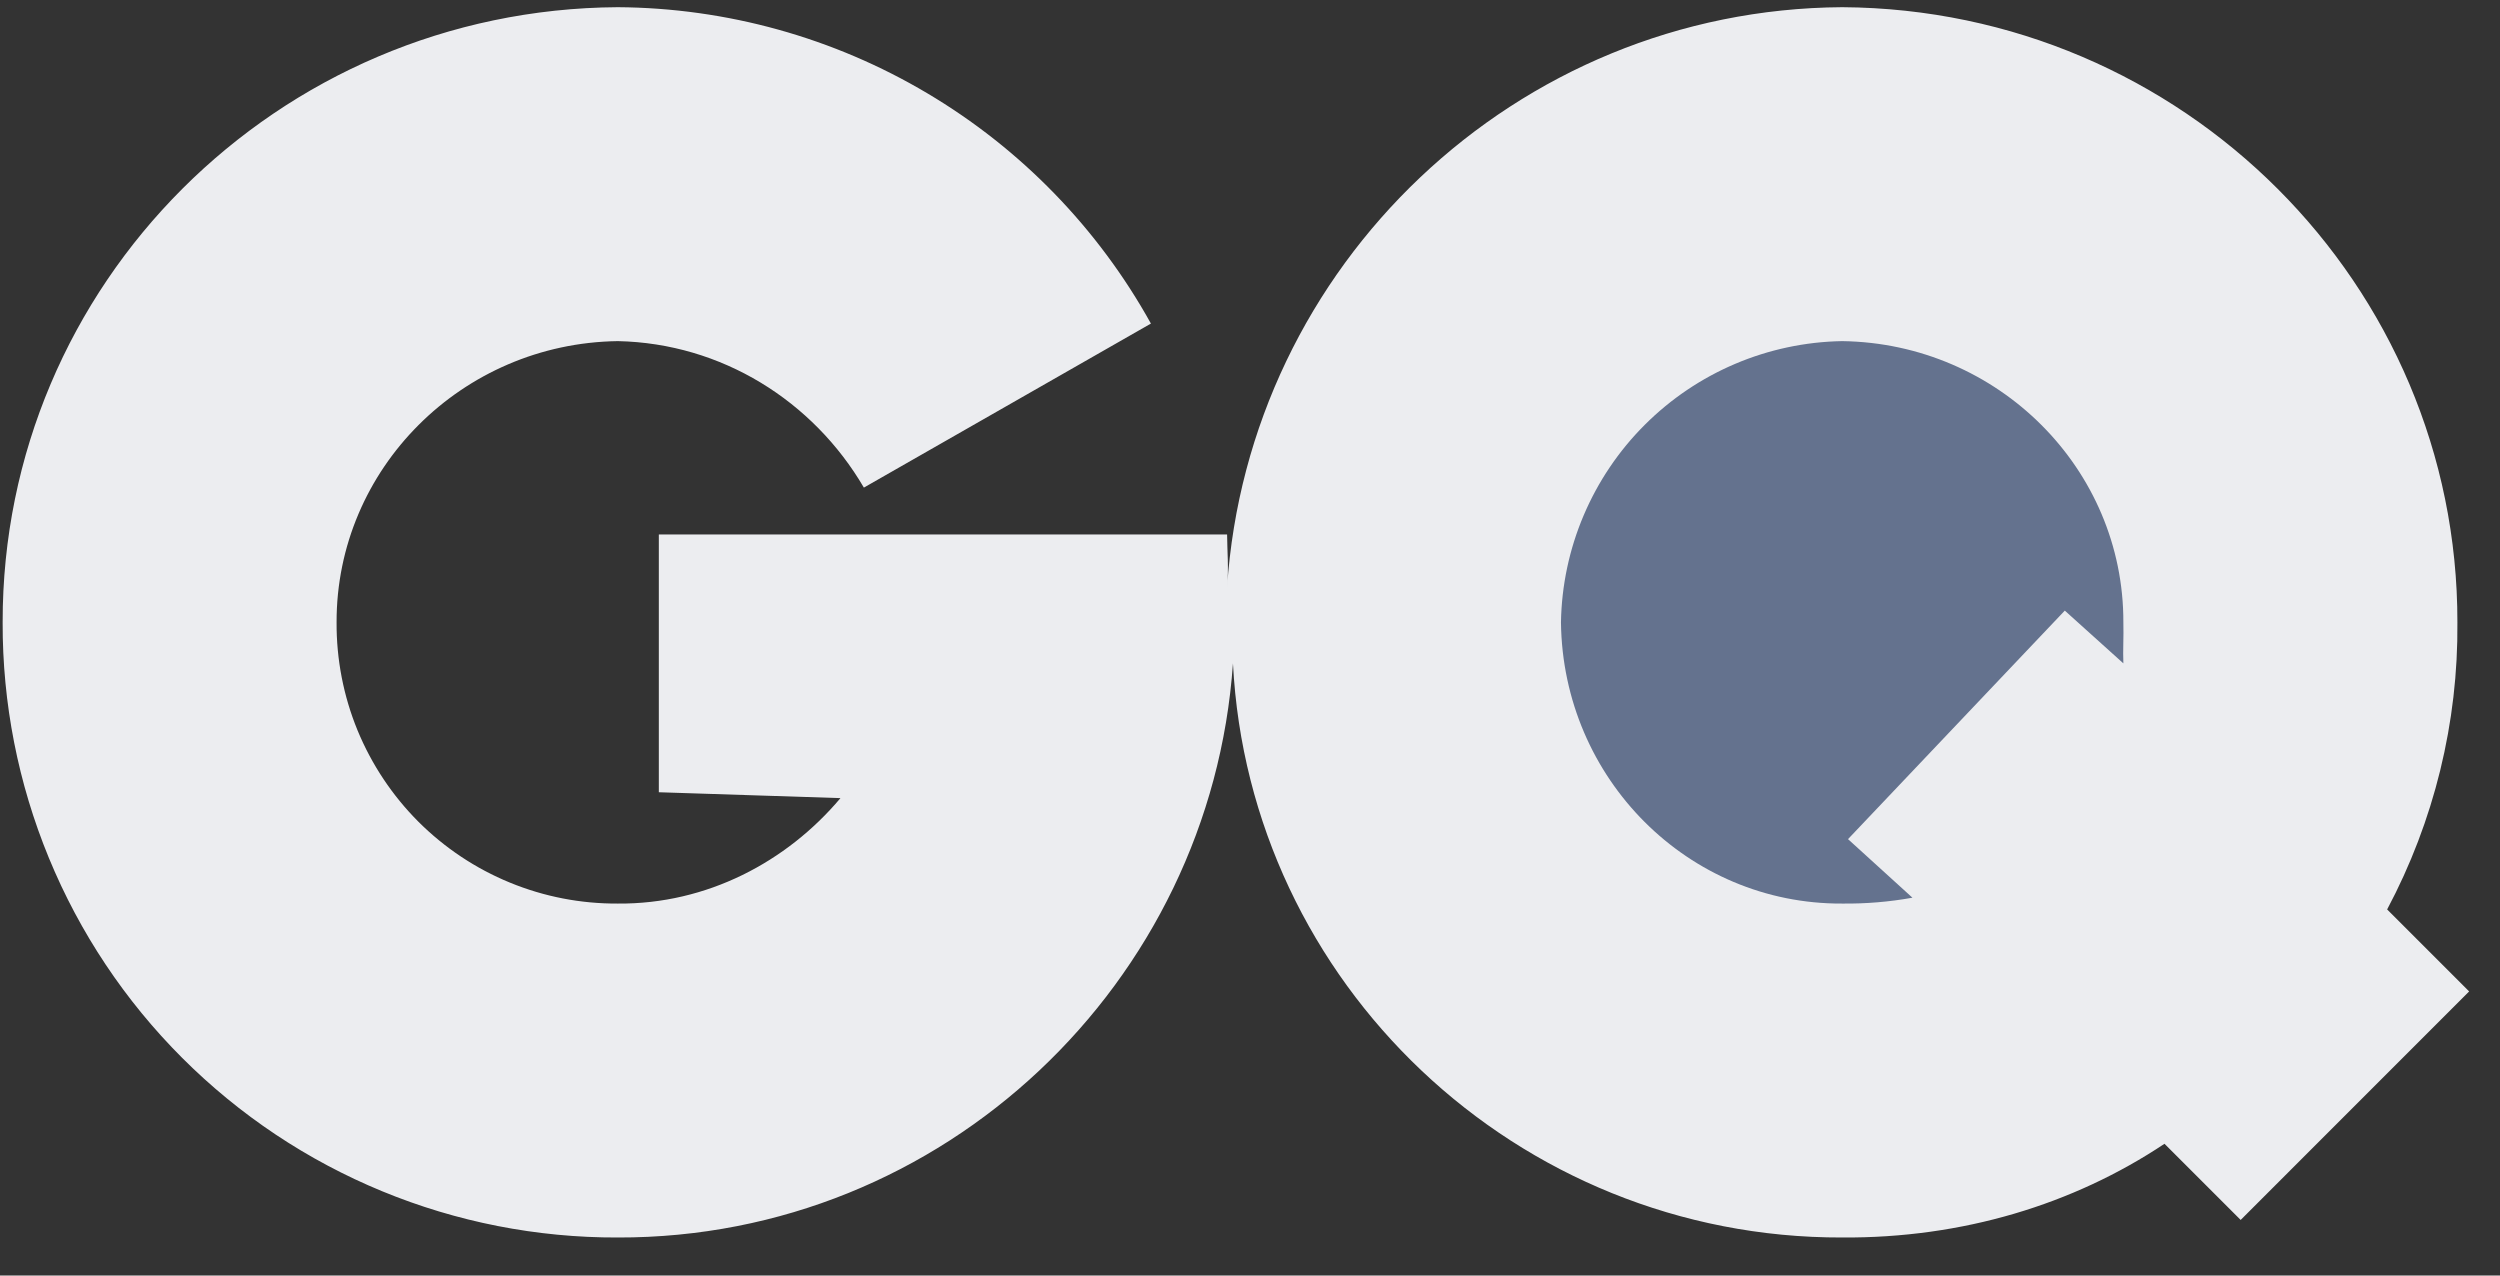
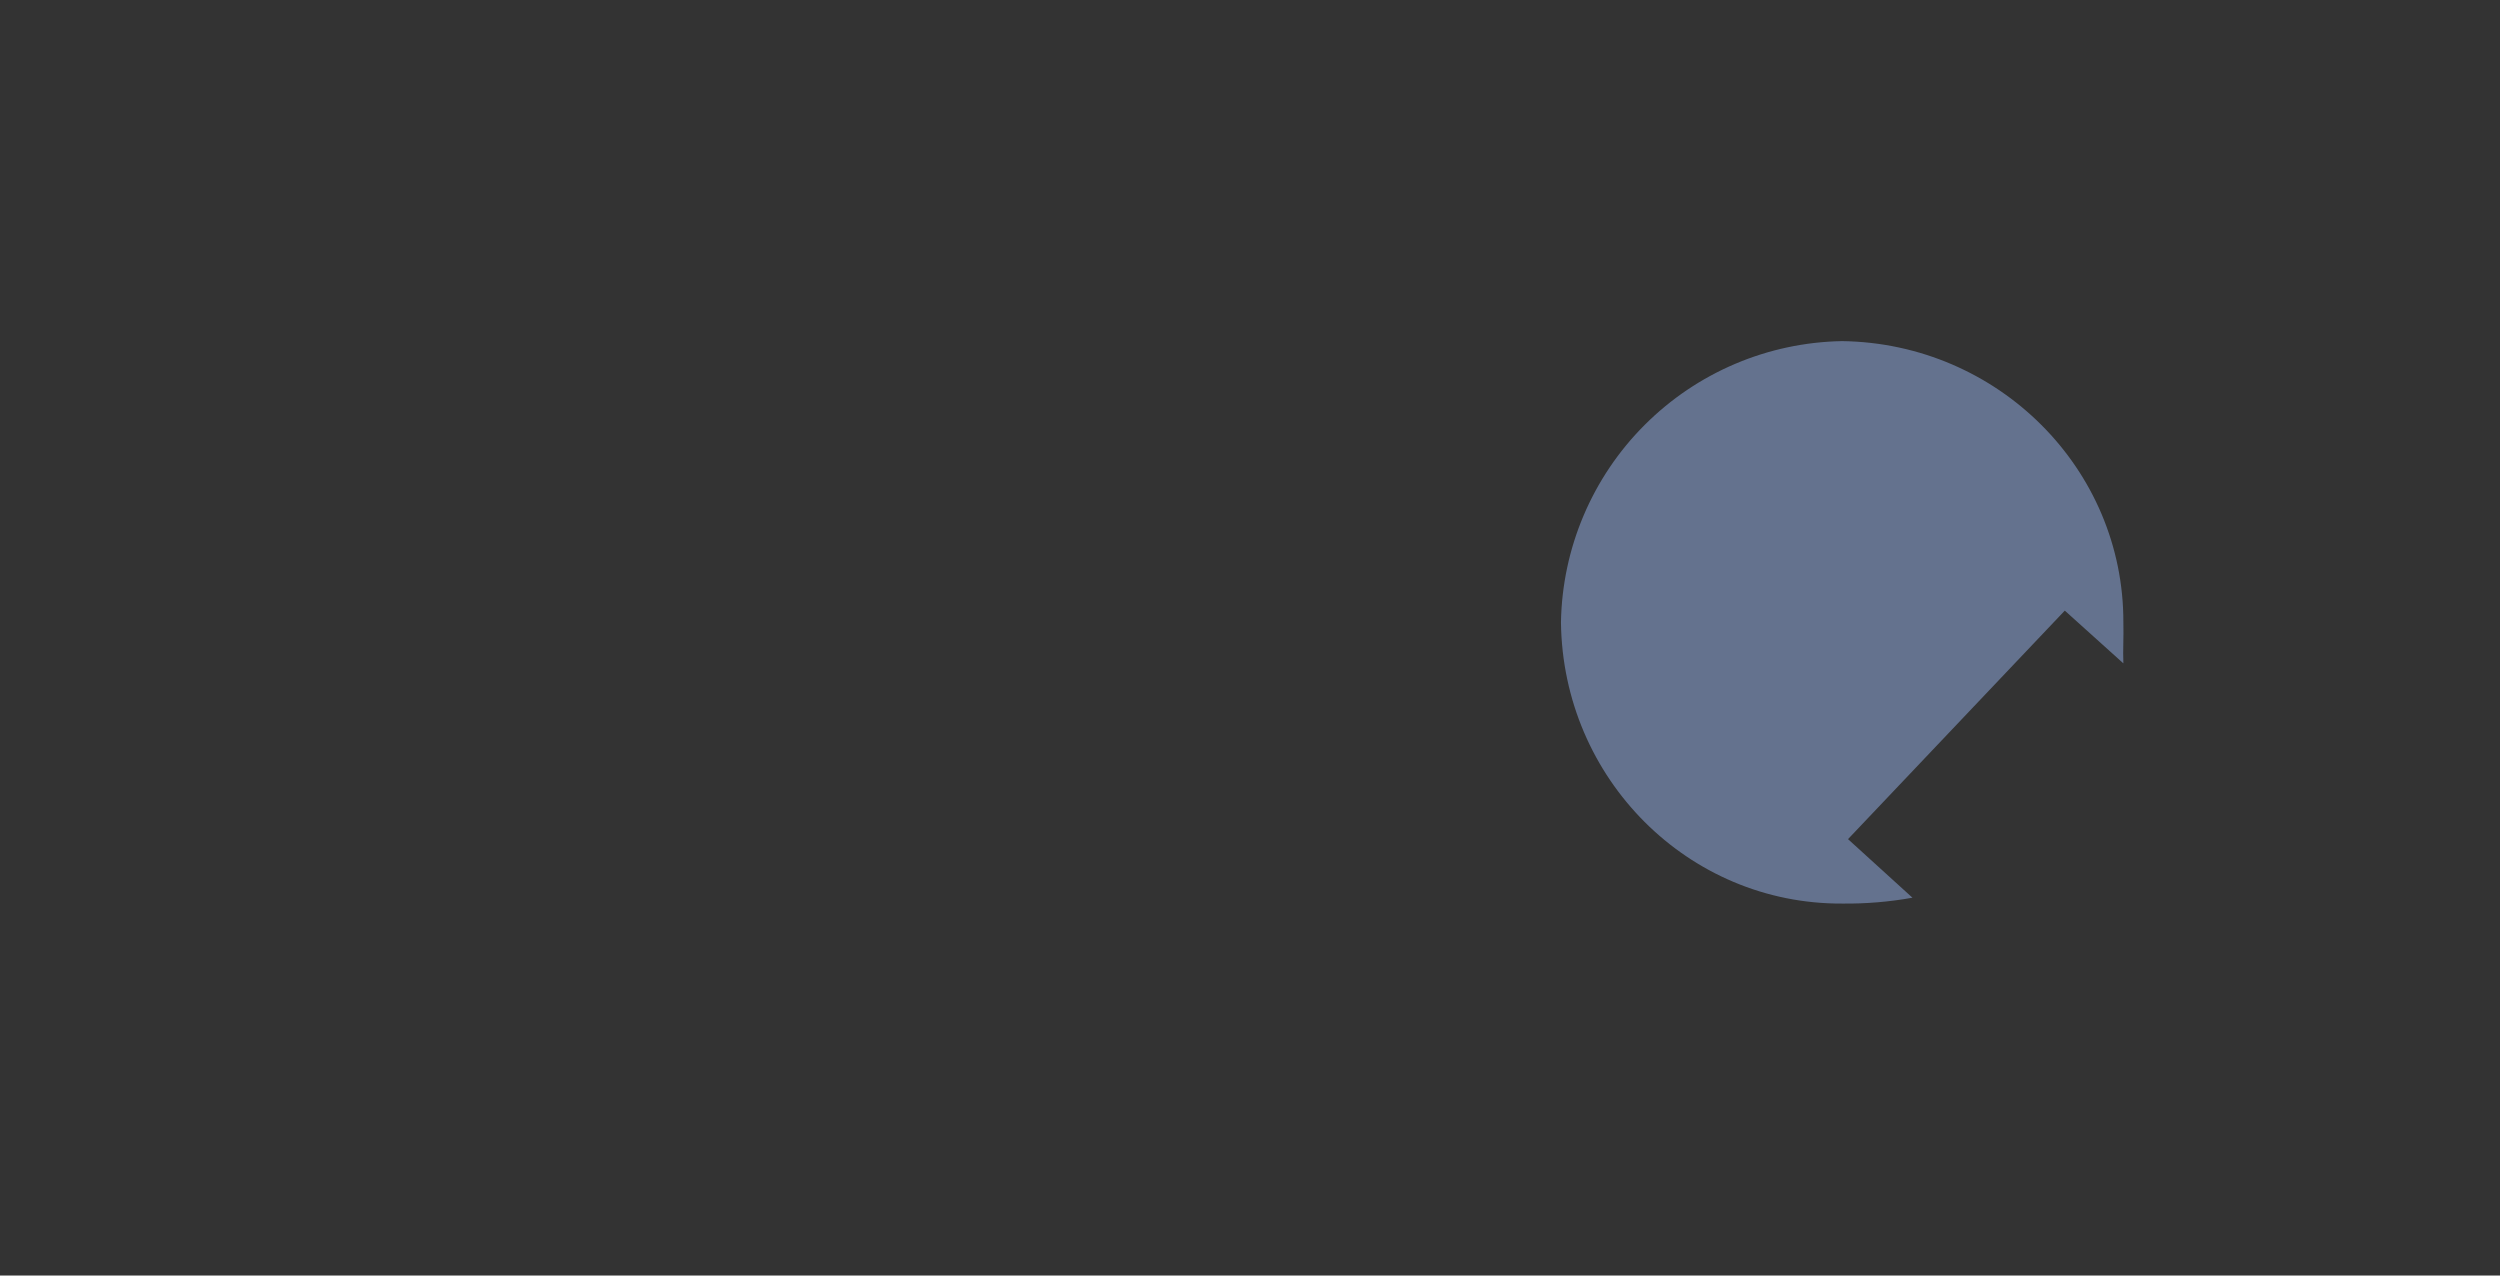
<svg xmlns="http://www.w3.org/2000/svg" fill="none" viewBox="0 0 49 25" height="25" width="49">
  <rect x="0" y="0" width="49" height="25" fill="#333333" stroke="none" />
  <g clip-path="url(#clip0_138_967)">
-     <path fill="#ECEDF0" d="M46.788 17.825C47.709 16.093 48.183 14.159 48.165 12.198C48.175 5.576 42.782 0.183 36.108 0.141C29.712 0.181 24.468 5.203 24.051 11.509C24.086 11.157 24.053 10.787 24.051 10.476H12.913V15.528L16.473 15.643C15.422 16.893 13.851 17.725 12.109 17.71C11.384 17.714 10.665 17.575 9.994 17.299C9.323 17.024 8.714 16.618 8.201 16.106C7.689 15.593 7.283 14.983 7.007 14.313C6.732 13.642 6.593 12.923 6.597 12.198C6.591 9.191 9.051 6.728 12.109 6.686C14.143 6.728 15.937 7.857 16.932 9.557L22.558 6.342C21.523 4.475 20.009 2.916 18.173 1.827C16.337 0.737 14.244 0.155 12.109 0.141C5.435 0.181 0.042 5.574 0.052 12.198C0.047 13.783 0.355 15.353 0.959 16.818C1.563 18.284 2.451 19.615 3.571 20.735C4.692 21.856 6.023 22.744 7.489 23.348C8.954 23.952 10.524 24.26 12.109 24.255C18.495 24.27 23.732 19.266 24.166 13.002C24.486 19.266 29.722 24.272 36.108 24.255C38.46 24.27 40.635 23.61 42.424 22.418L43.917 23.911L48.395 19.432L46.788 17.825Z" />
    <path fill="#64728E" d="M41.618 13.002L40.47 11.968L36.221 16.447L37.484 17.595C37.03 17.677 36.569 17.715 36.106 17.71C33.092 17.725 30.631 15.264 30.595 12.198C30.619 10.744 31.208 9.356 32.236 8.328C33.265 7.299 34.652 6.711 36.106 6.686C39.165 6.728 41.626 9.191 41.618 12.198C41.626 12.487 41.607 12.745 41.618 13.002Z" />
  </g>
  <defs>
    <clipPath id="clip0_138_967">
      <rect transform="translate(0.05 0.141)" fill="white" height="24.114" width="48.344" />
    </clipPath>
  </defs>
</svg>